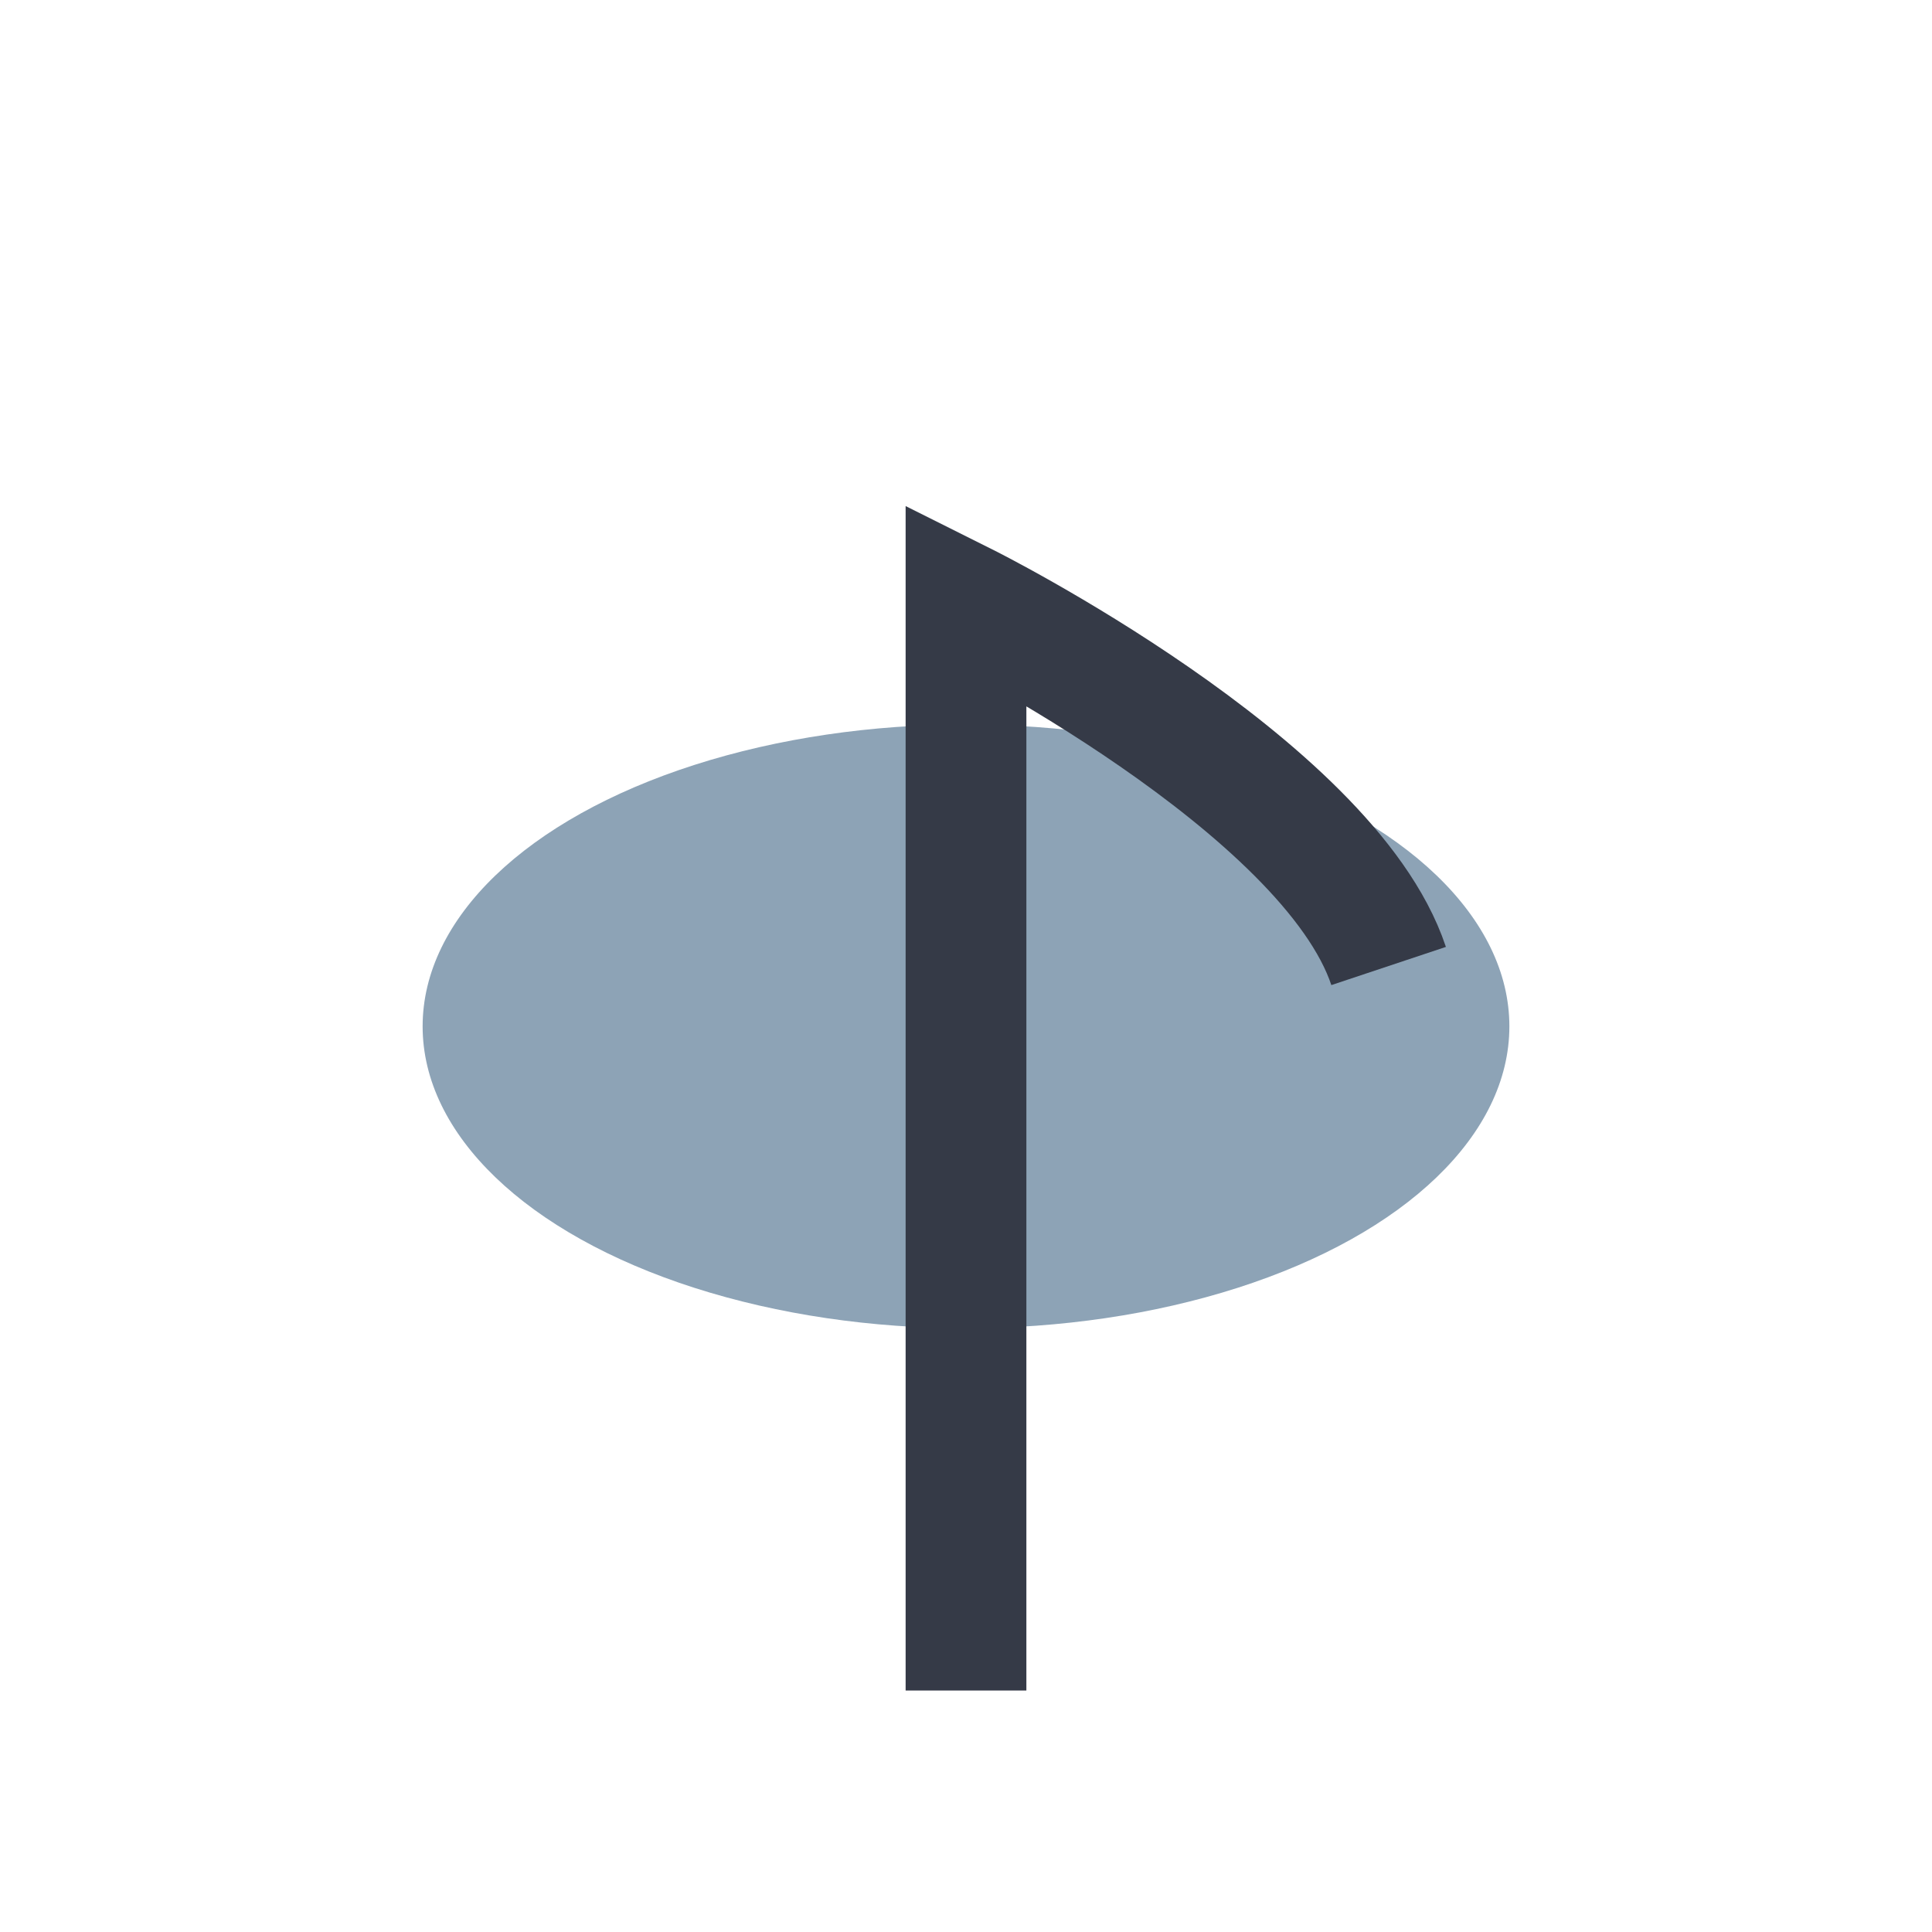
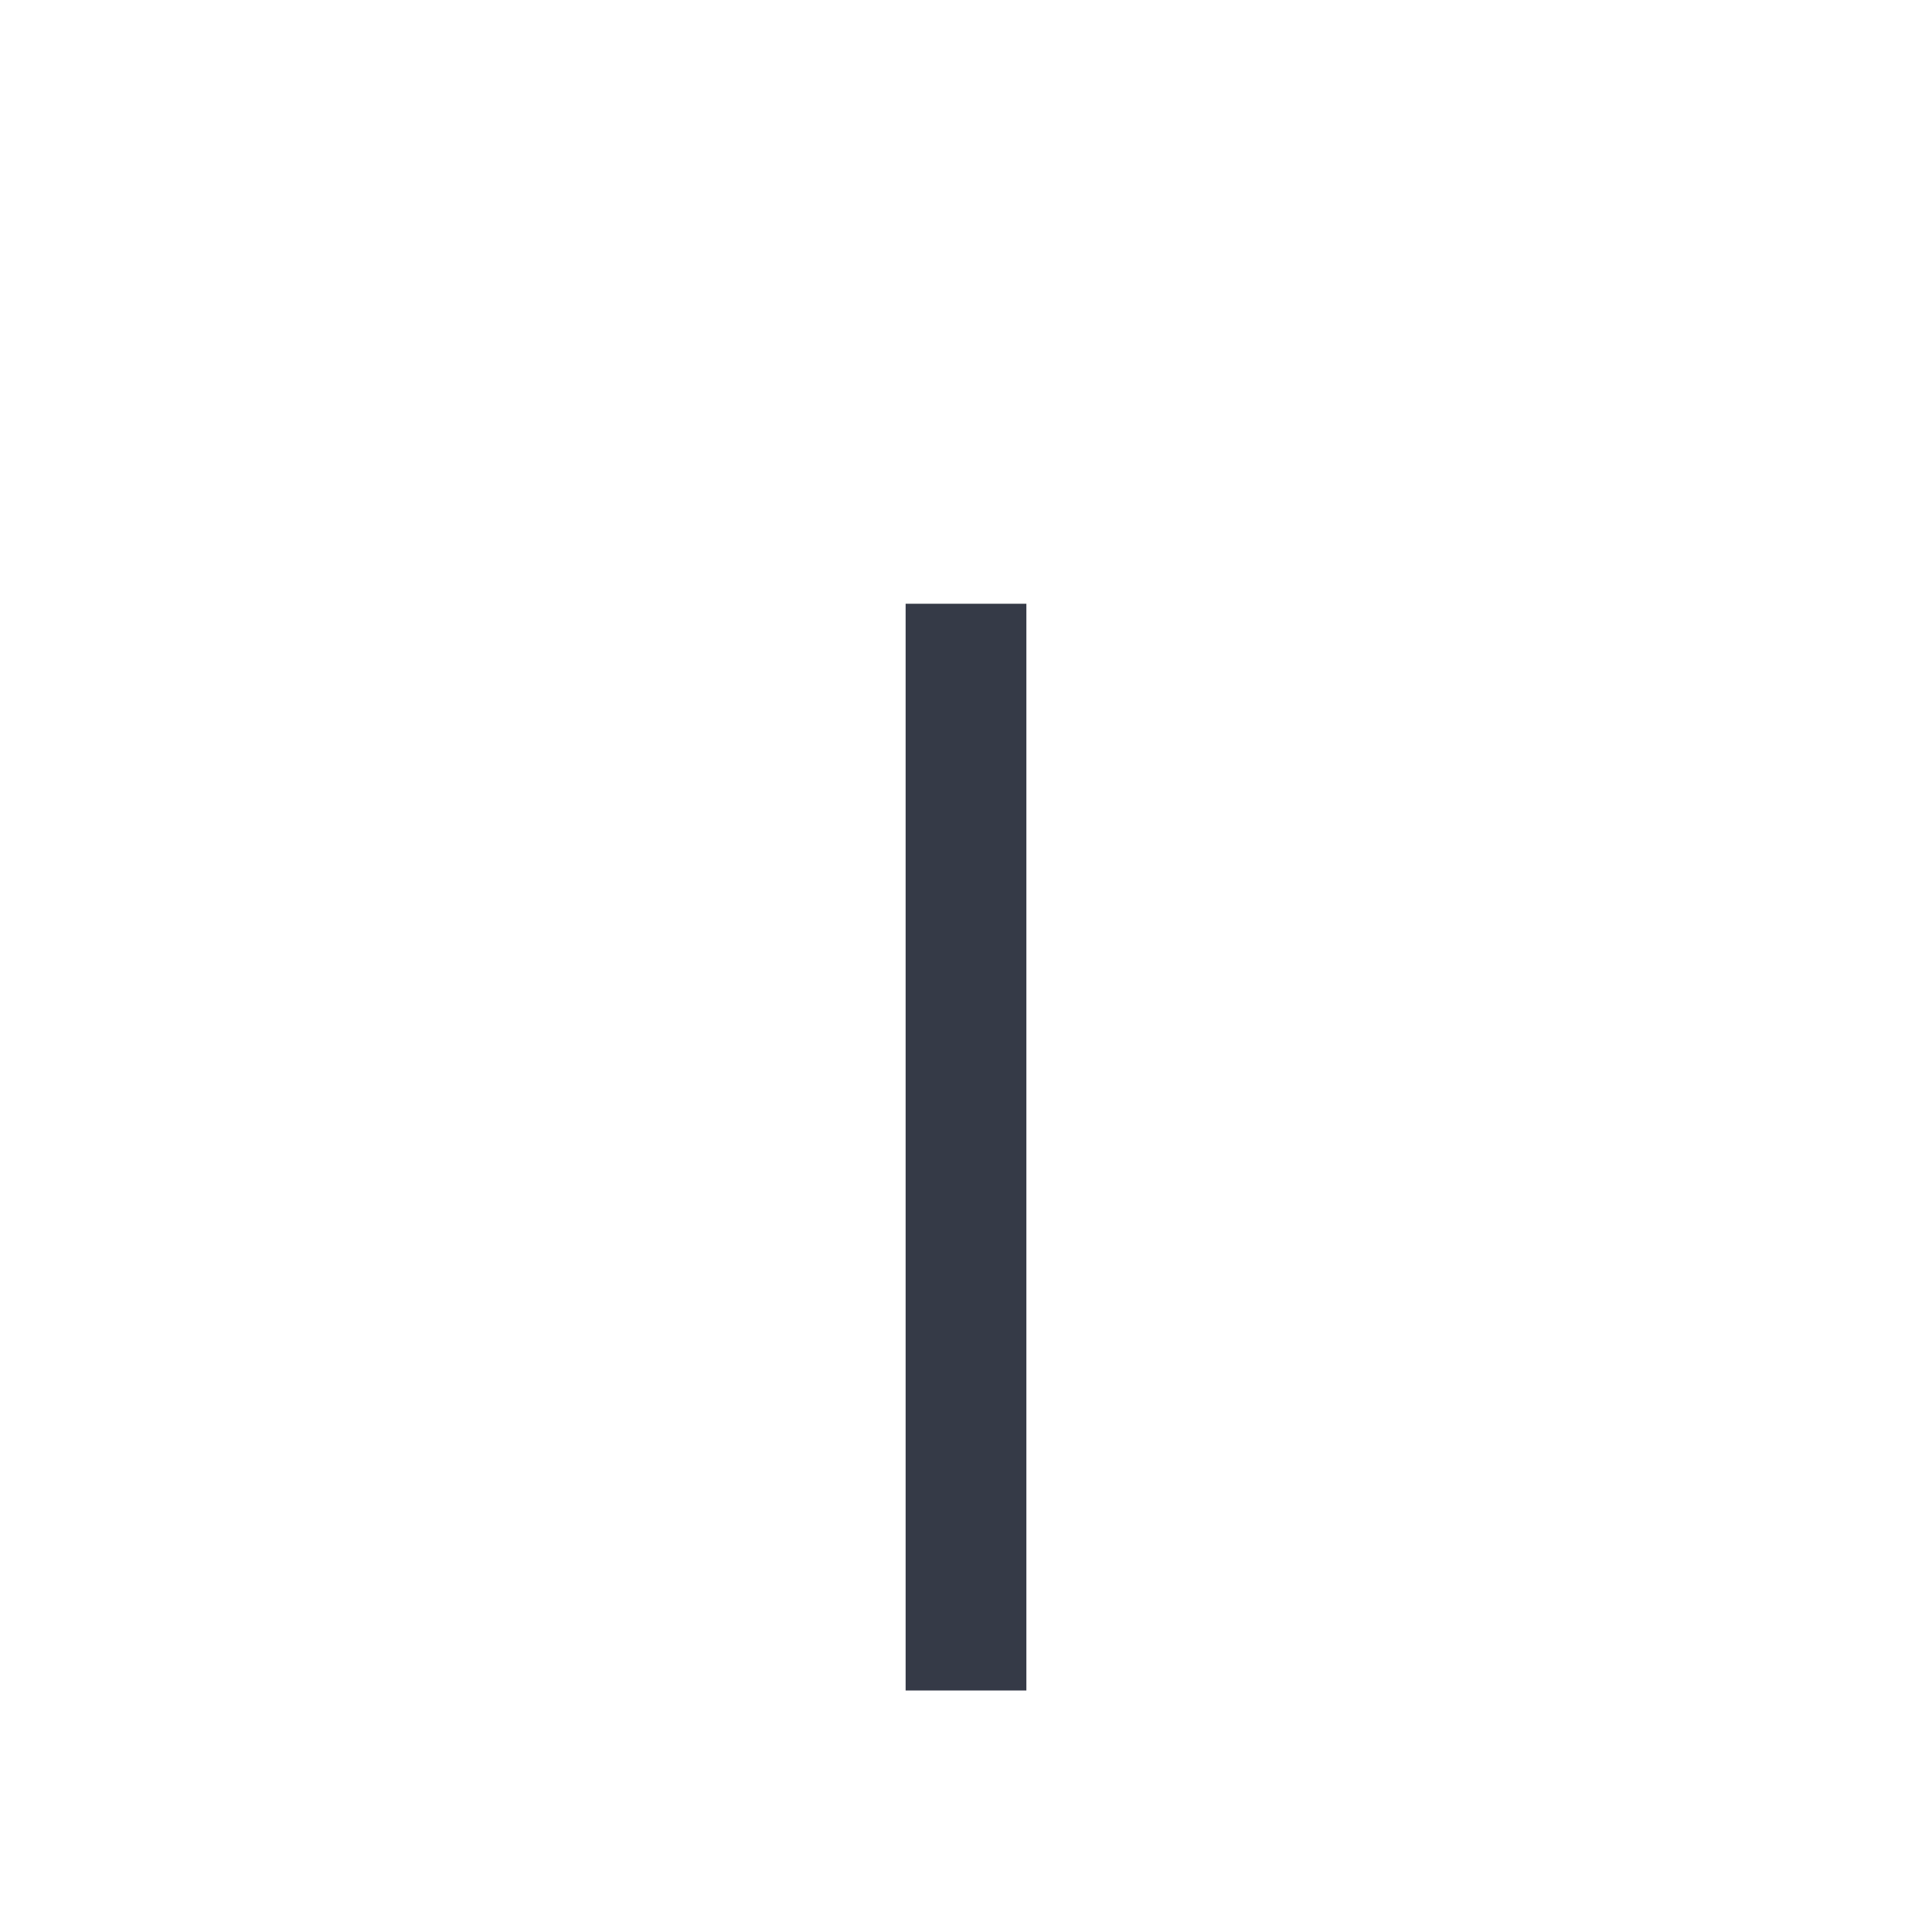
<svg xmlns="http://www.w3.org/2000/svg" width="32" height="32" viewBox="0 0 32 32">
-   <ellipse cx="16" cy="17" rx="9" ry="5" fill="#8DA3B6" />
-   <path d="M16 28V10s6 3 7 6" stroke="#353A47" stroke-width="2" fill="none" />
+   <path d="M16 28V10" stroke="#353A47" stroke-width="2" fill="none" />
</svg>